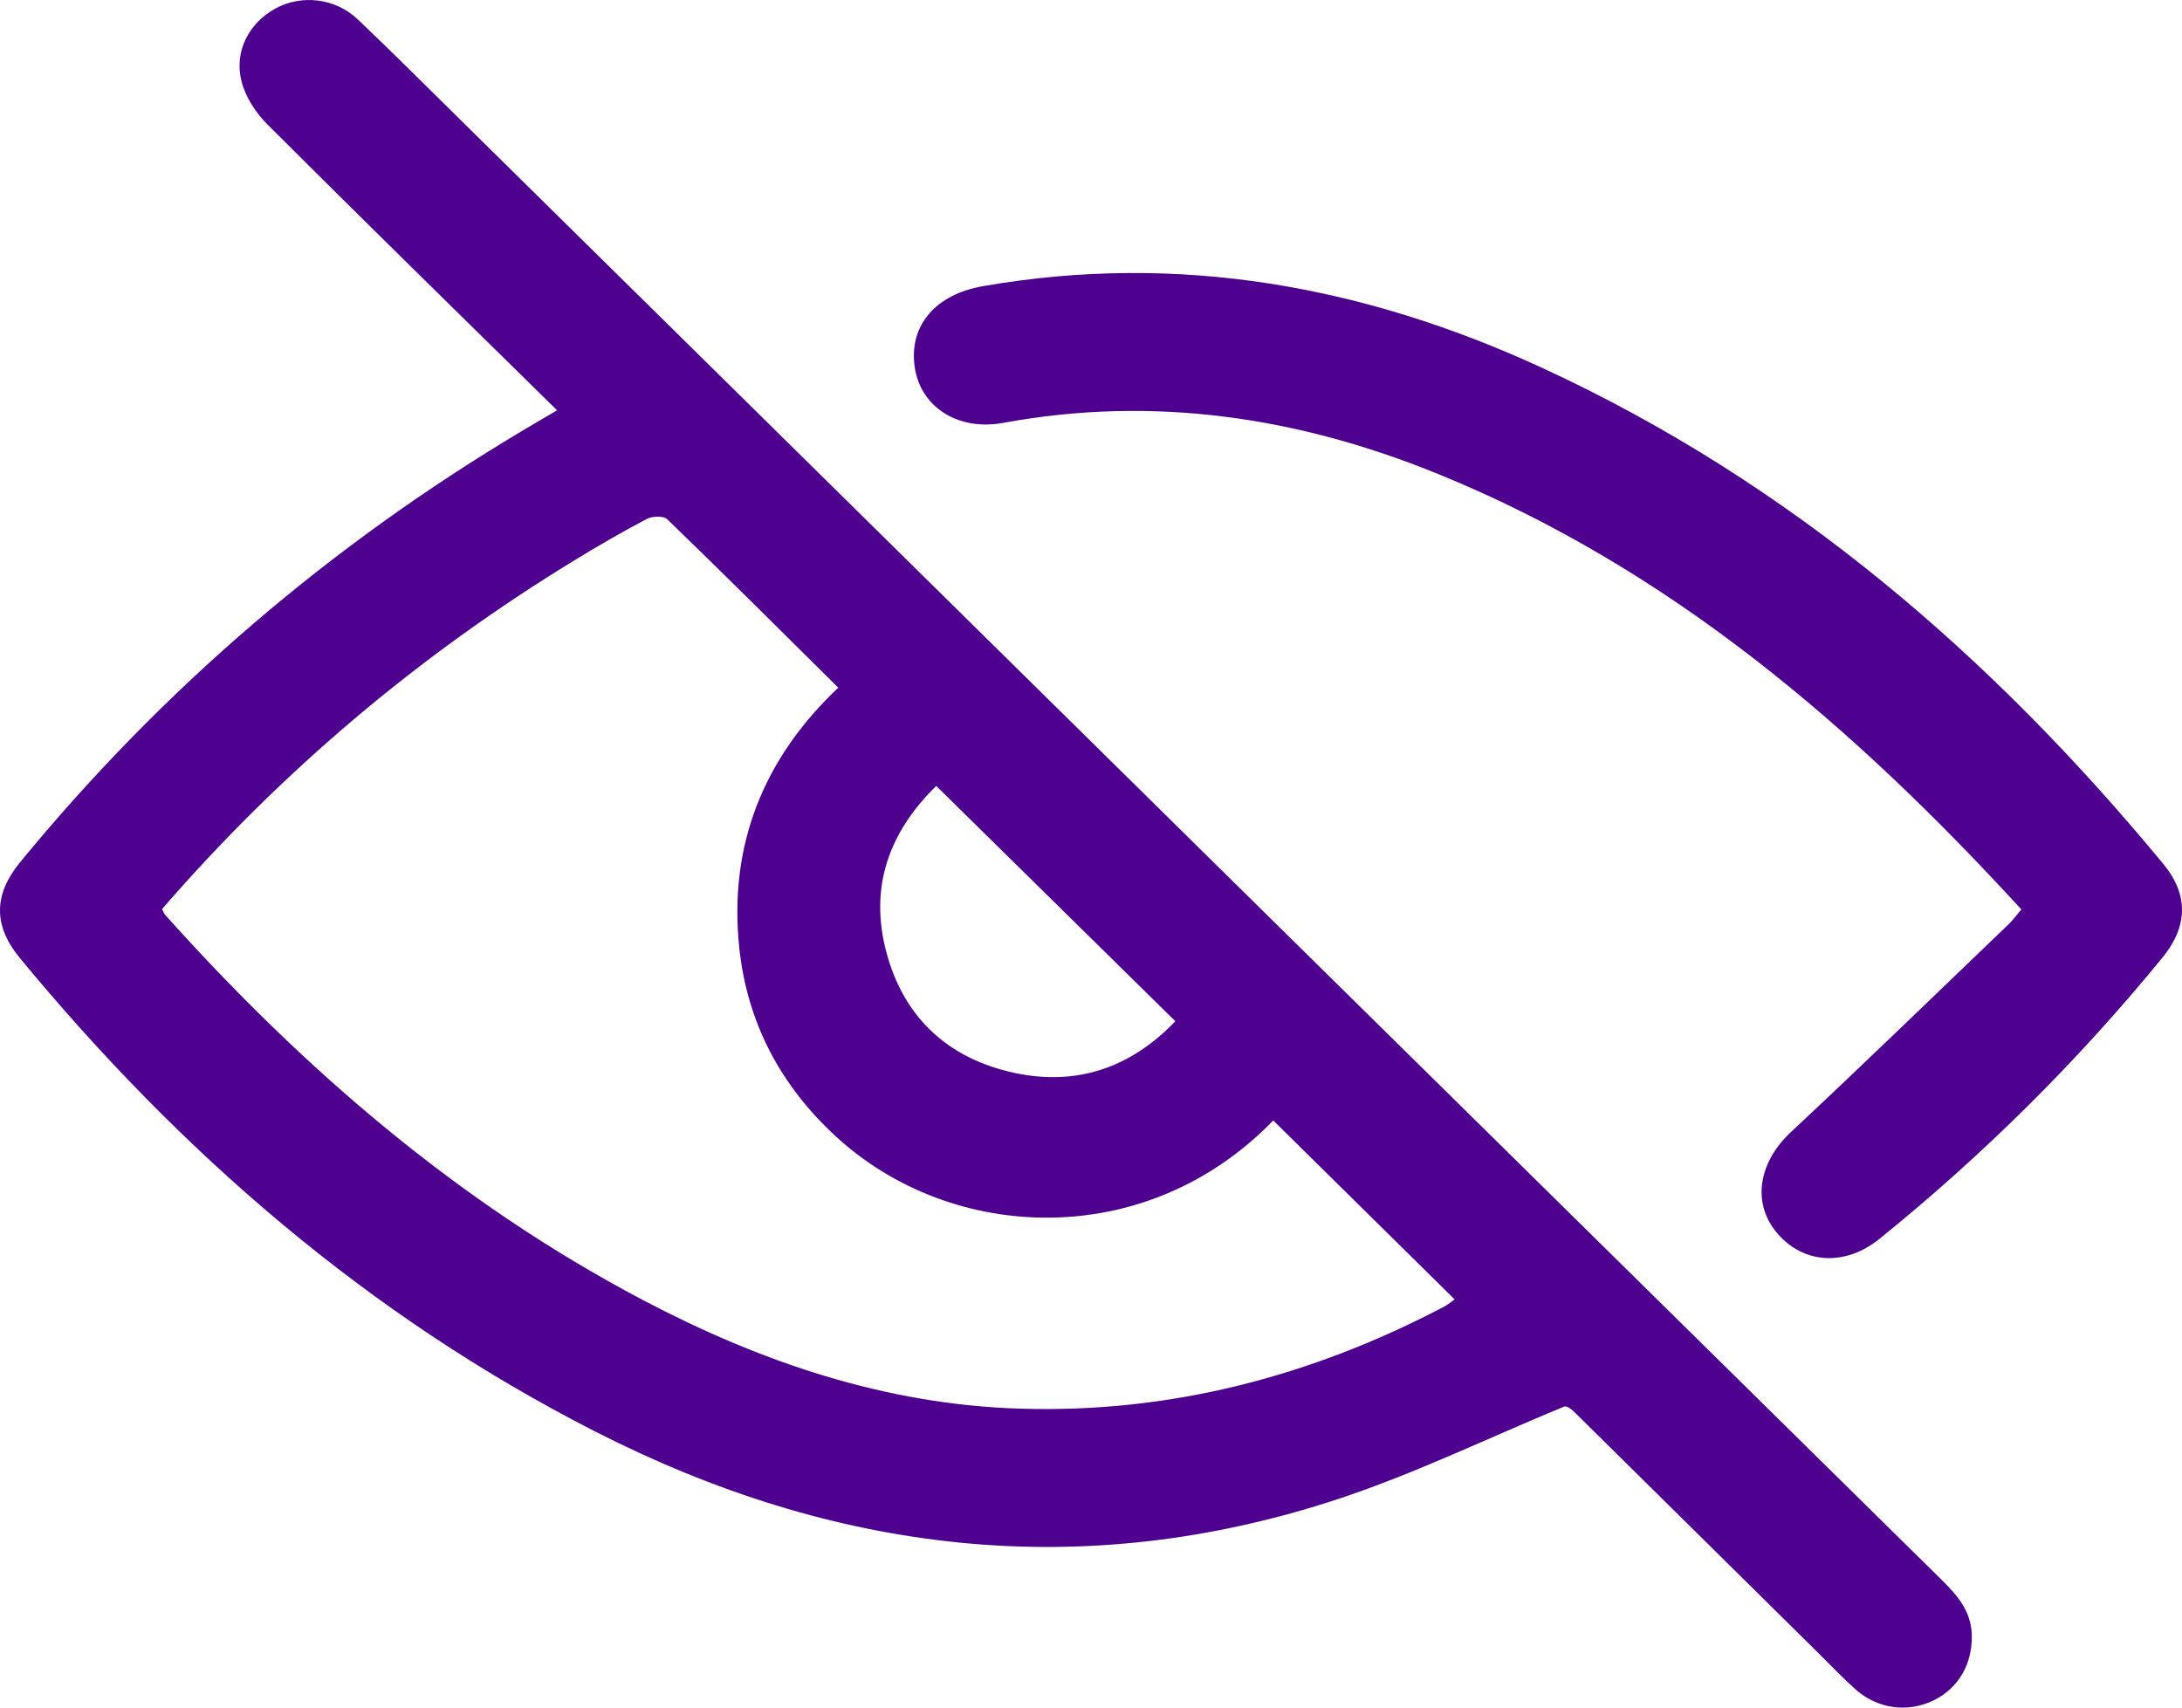
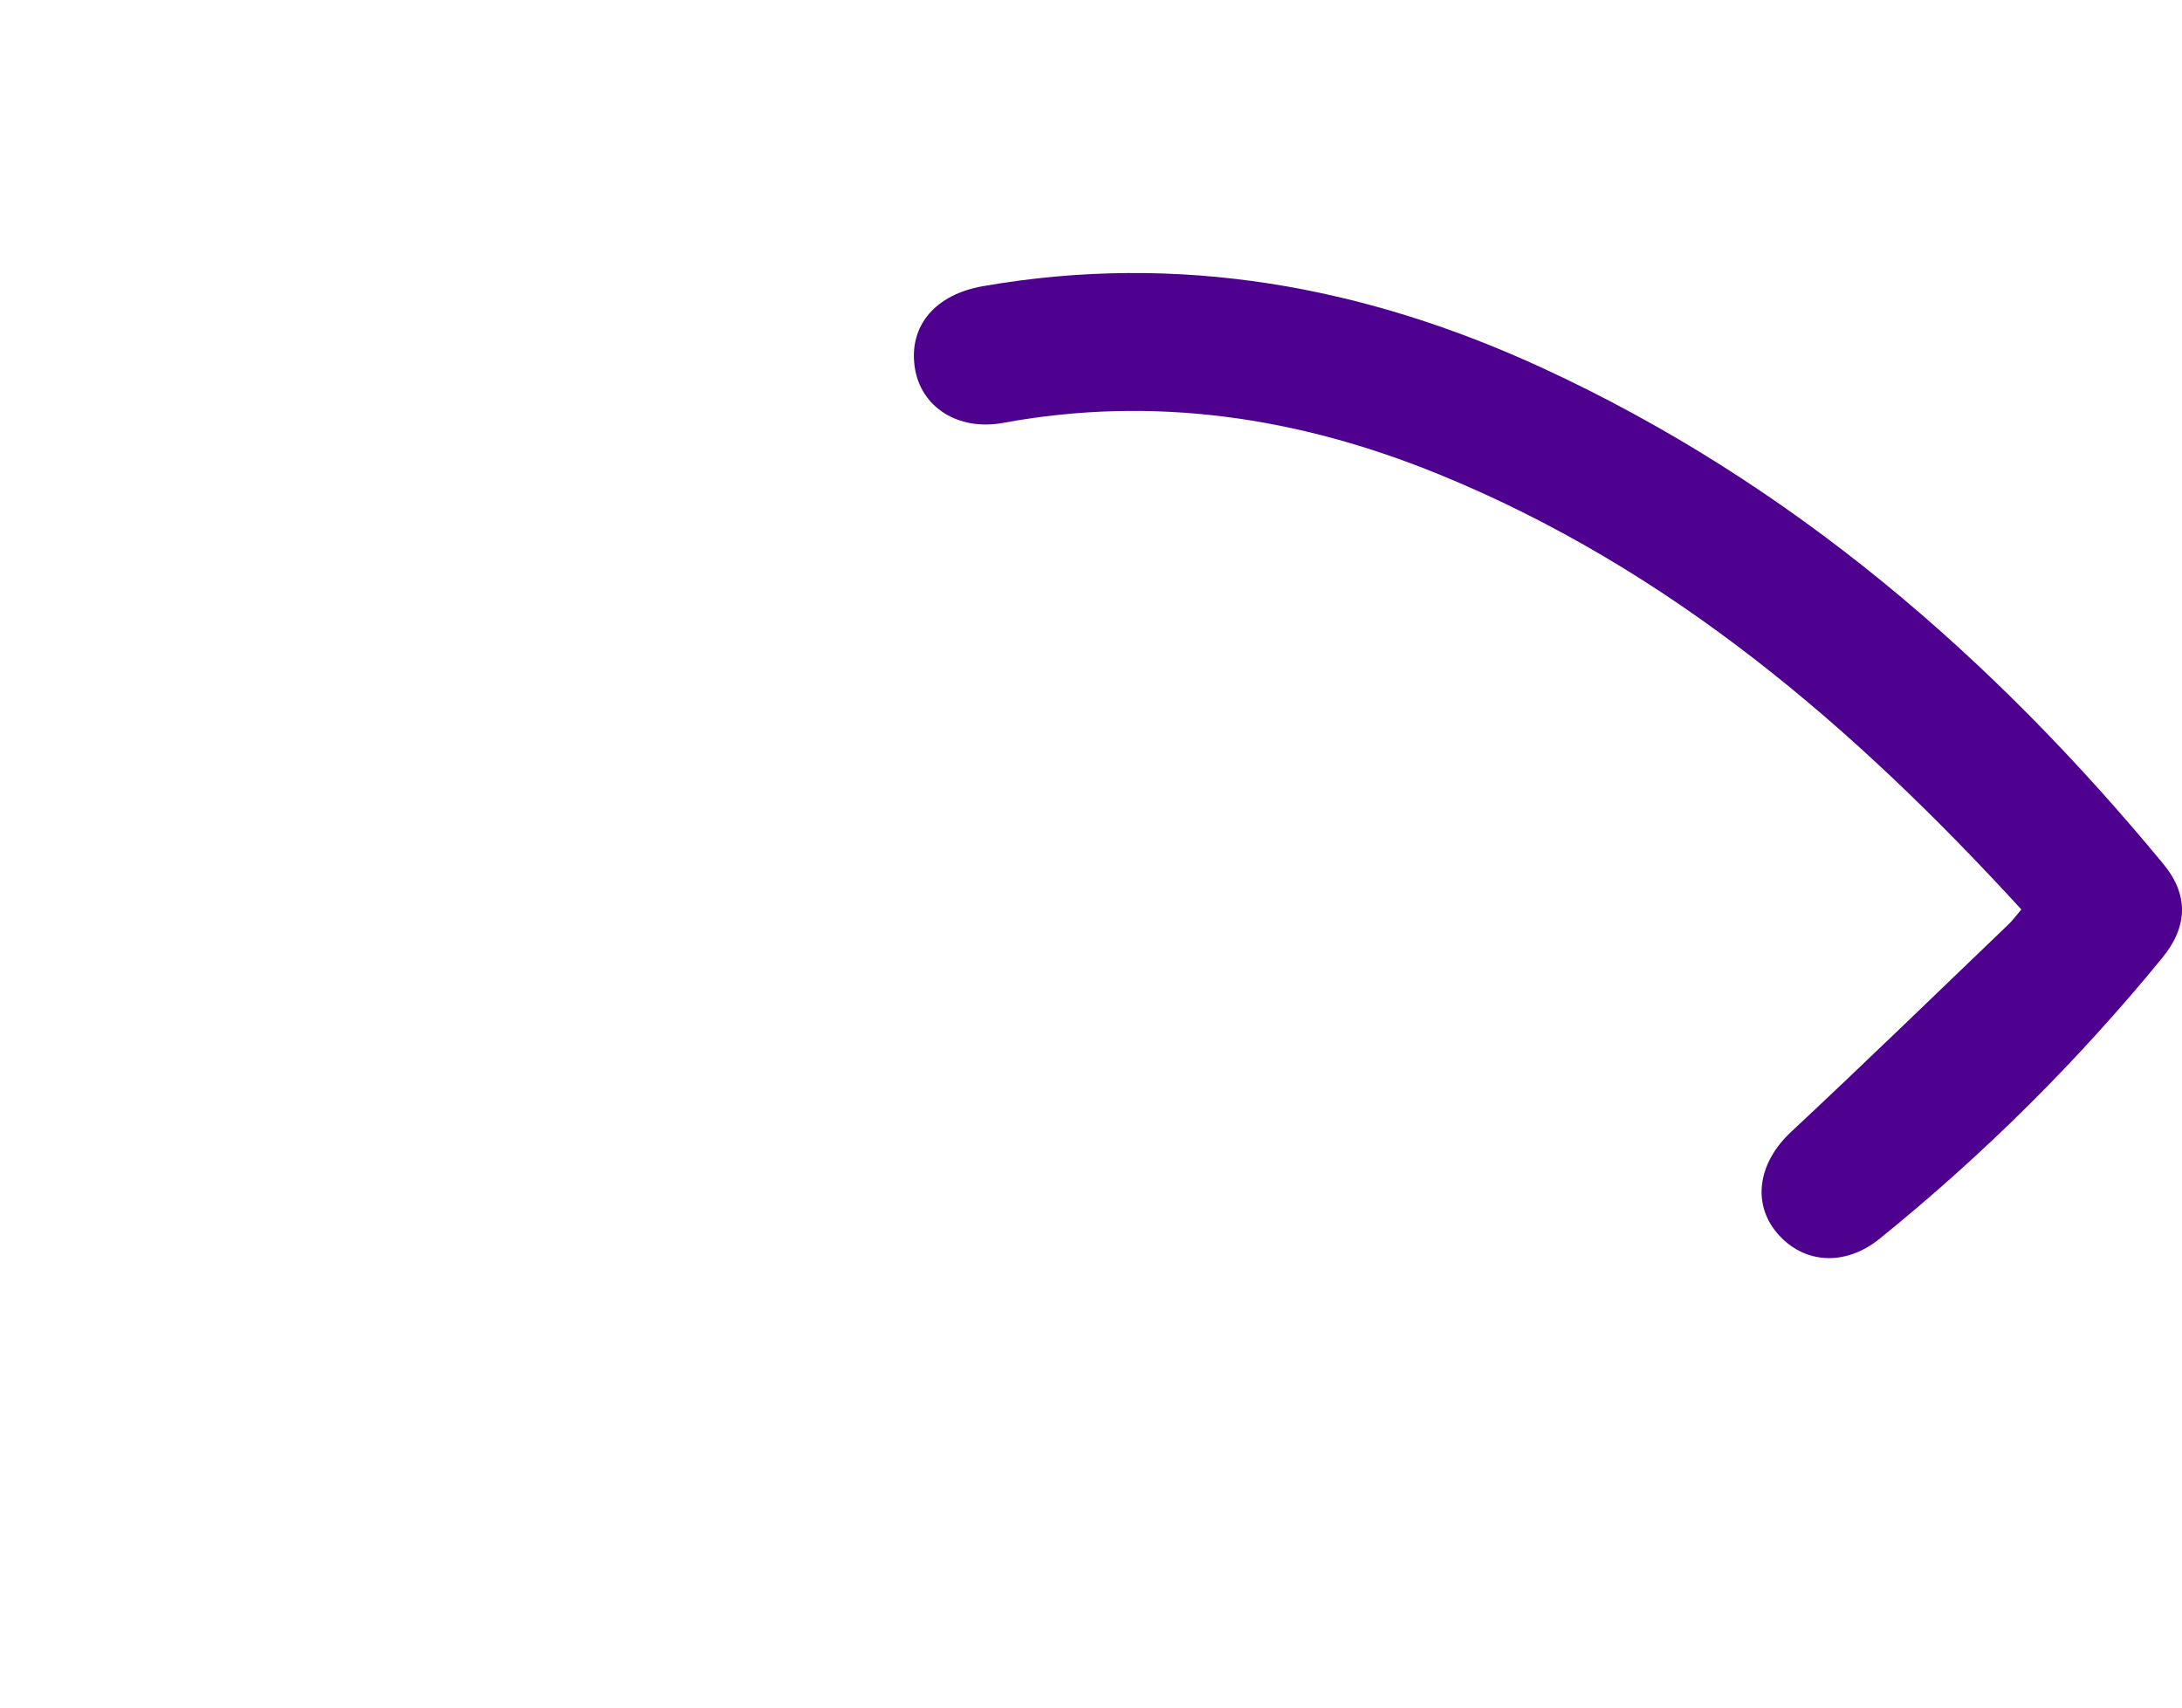
<svg xmlns="http://www.w3.org/2000/svg" width="23" height="18" viewBox="0 0 23 18" fill="none">
  <g id="Group 12">
-     <path id="Vector" d="M5.872 4.325C4.835 3.305 3.822 2.314 2.82 1.313C2.696 1.19 2.588 1.023 2.546 0.858C2.465 0.541 2.625 0.243 2.901 0.091C3.177 -0.061 3.534 -0.022 3.773 0.206C4.143 0.558 4.504 0.919 4.867 1.277C10.07 6.406 15.273 11.536 20.477 16.664C20.638 16.823 20.775 16.987 20.784 17.227C20.794 17.538 20.645 17.799 20.373 17.928C20.104 18.056 19.788 18.013 19.559 17.808C19.423 17.687 19.297 17.554 19.167 17.425C18.316 16.585 17.465 15.744 16.614 14.903C16.566 14.856 16.515 14.812 16.482 14.829C15.693 15.155 14.92 15.531 14.112 15.799C11.402 16.695 8.789 16.372 6.276 15.091C3.878 13.869 1.901 12.149 0.208 10.097C-0.073 9.756 -0.067 9.429 0.212 9.089C1.713 7.26 3.488 5.74 5.532 4.525C5.635 4.463 5.74 4.403 5.872 4.325ZM1.708 9.583C1.726 9.617 1.73 9.632 1.74 9.643C3.194 11.265 4.824 12.675 6.771 13.701C8.016 14.357 9.332 14.806 10.754 14.849C12.336 14.898 13.821 14.508 15.216 13.777C15.266 13.751 15.309 13.713 15.333 13.697C14.688 13.06 14.055 12.436 13.421 11.811C12.08 13.195 10.034 13.101 8.817 11.985C8.226 11.444 7.874 10.776 7.792 9.986C7.681 8.912 8.044 7.998 8.836 7.249C8.228 6.646 7.635 6.055 7.033 5.473C6.995 5.436 6.877 5.44 6.82 5.469C6.563 5.604 6.312 5.75 6.064 5.901C4.42 6.903 2.969 8.127 1.708 9.583ZM9.869 8.284C9.365 8.778 9.162 9.358 9.343 10.038C9.527 10.727 9.994 11.16 10.695 11.31C11.358 11.452 11.926 11.249 12.389 10.765C11.547 9.936 10.719 9.121 9.869 8.285V8.284Z" fill="#4E008E" />
-     <path id="Vector_2" d="M21.306 9.586C19.542 7.661 17.608 5.996 15.163 4.998C13.686 4.396 12.16 4.165 10.571 4.458C10.093 4.545 9.702 4.286 9.642 3.87C9.578 3.431 9.862 3.104 10.359 3.017C12.427 2.656 14.39 3.016 16.267 3.883C18.881 5.091 20.994 6.917 22.803 9.107C23.073 9.434 23.062 9.769 22.791 10.098C21.902 11.185 20.91 12.17 19.815 13.056C19.449 13.353 19.009 13.325 18.731 12.997C18.462 12.677 18.538 12.25 18.878 11.933C19.651 11.211 20.41 10.474 21.173 9.742C21.216 9.701 21.251 9.652 21.307 9.586H21.306Z" fill="#4E008E" />
+     <path id="Vector_2" d="M21.306 9.586C19.542 7.661 17.608 5.996 15.163 4.998C13.686 4.396 12.16 4.165 10.571 4.458C10.093 4.545 9.702 4.286 9.642 3.87C9.578 3.431 9.862 3.104 10.359 3.017C12.427 2.656 14.39 3.016 16.267 3.883C18.881 5.091 20.994 6.917 22.803 9.107C23.073 9.434 23.062 9.769 22.791 10.098C21.902 11.185 20.91 12.17 19.815 13.056C19.449 13.353 19.009 13.325 18.731 12.997C18.462 12.677 18.538 12.25 18.878 11.933C19.651 11.211 20.41 10.474 21.173 9.742C21.216 9.701 21.251 9.652 21.307 9.586H21.306" fill="#4E008E" />
  </g>
</svg>